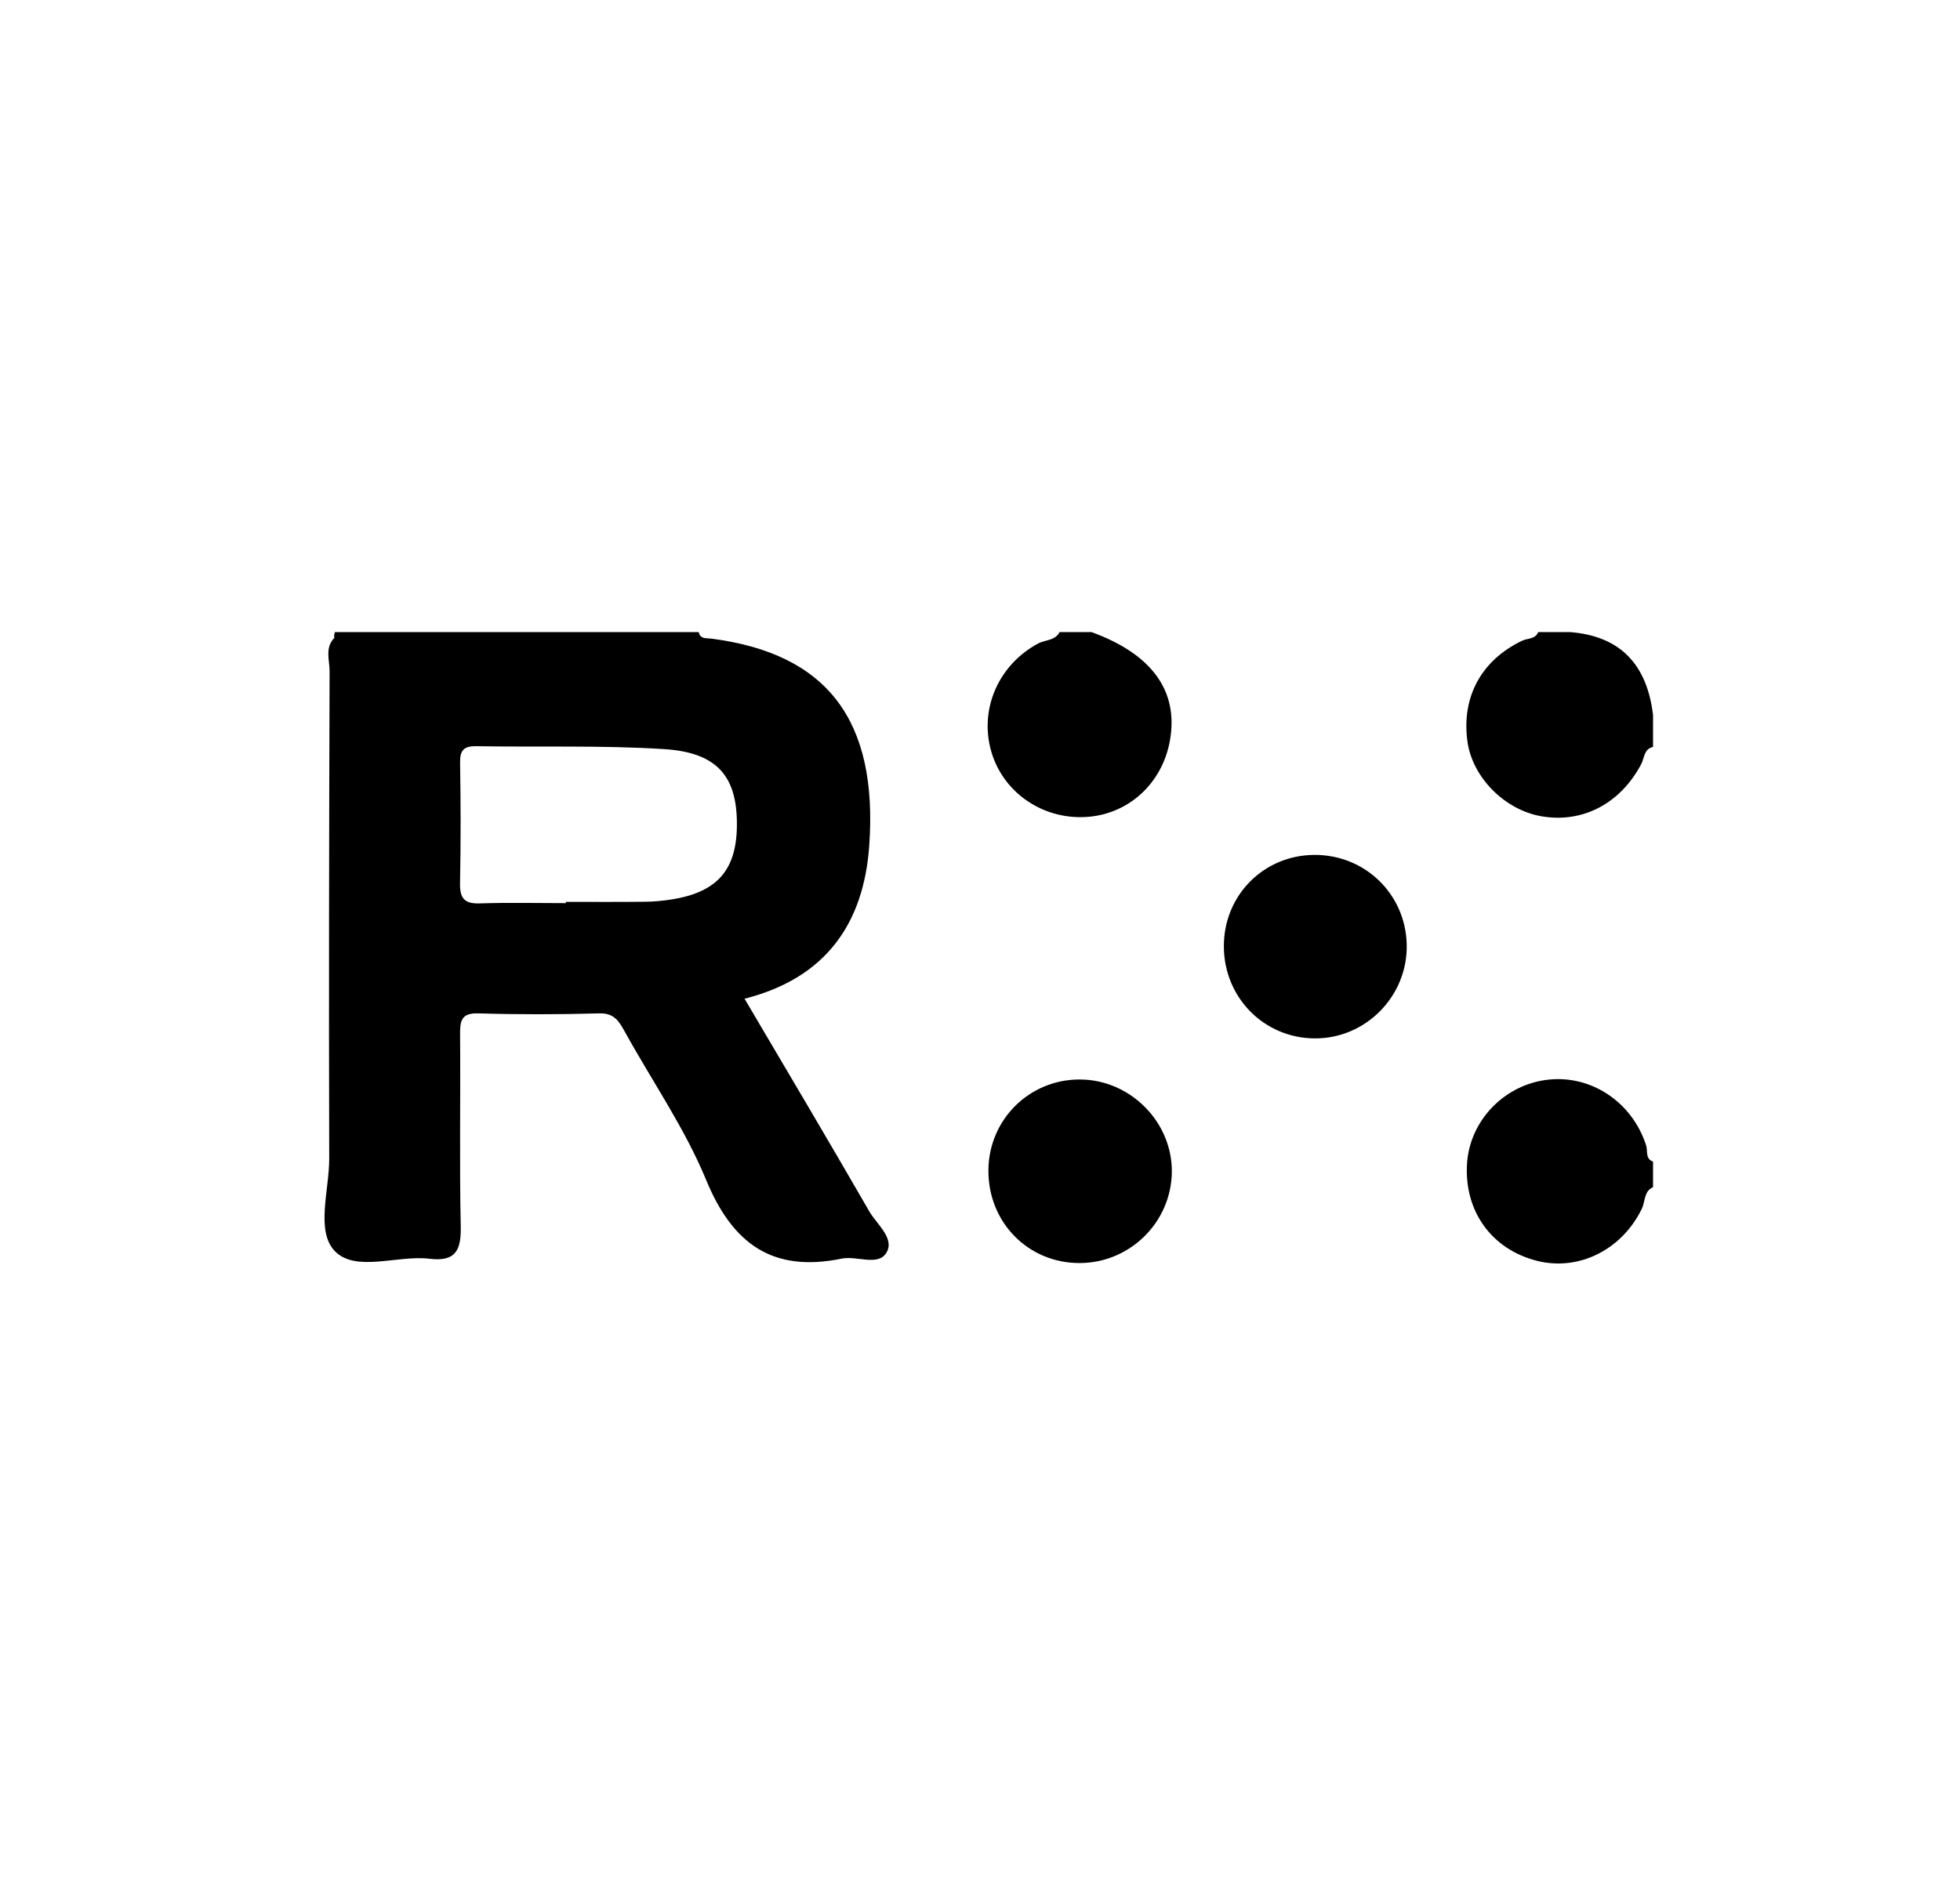
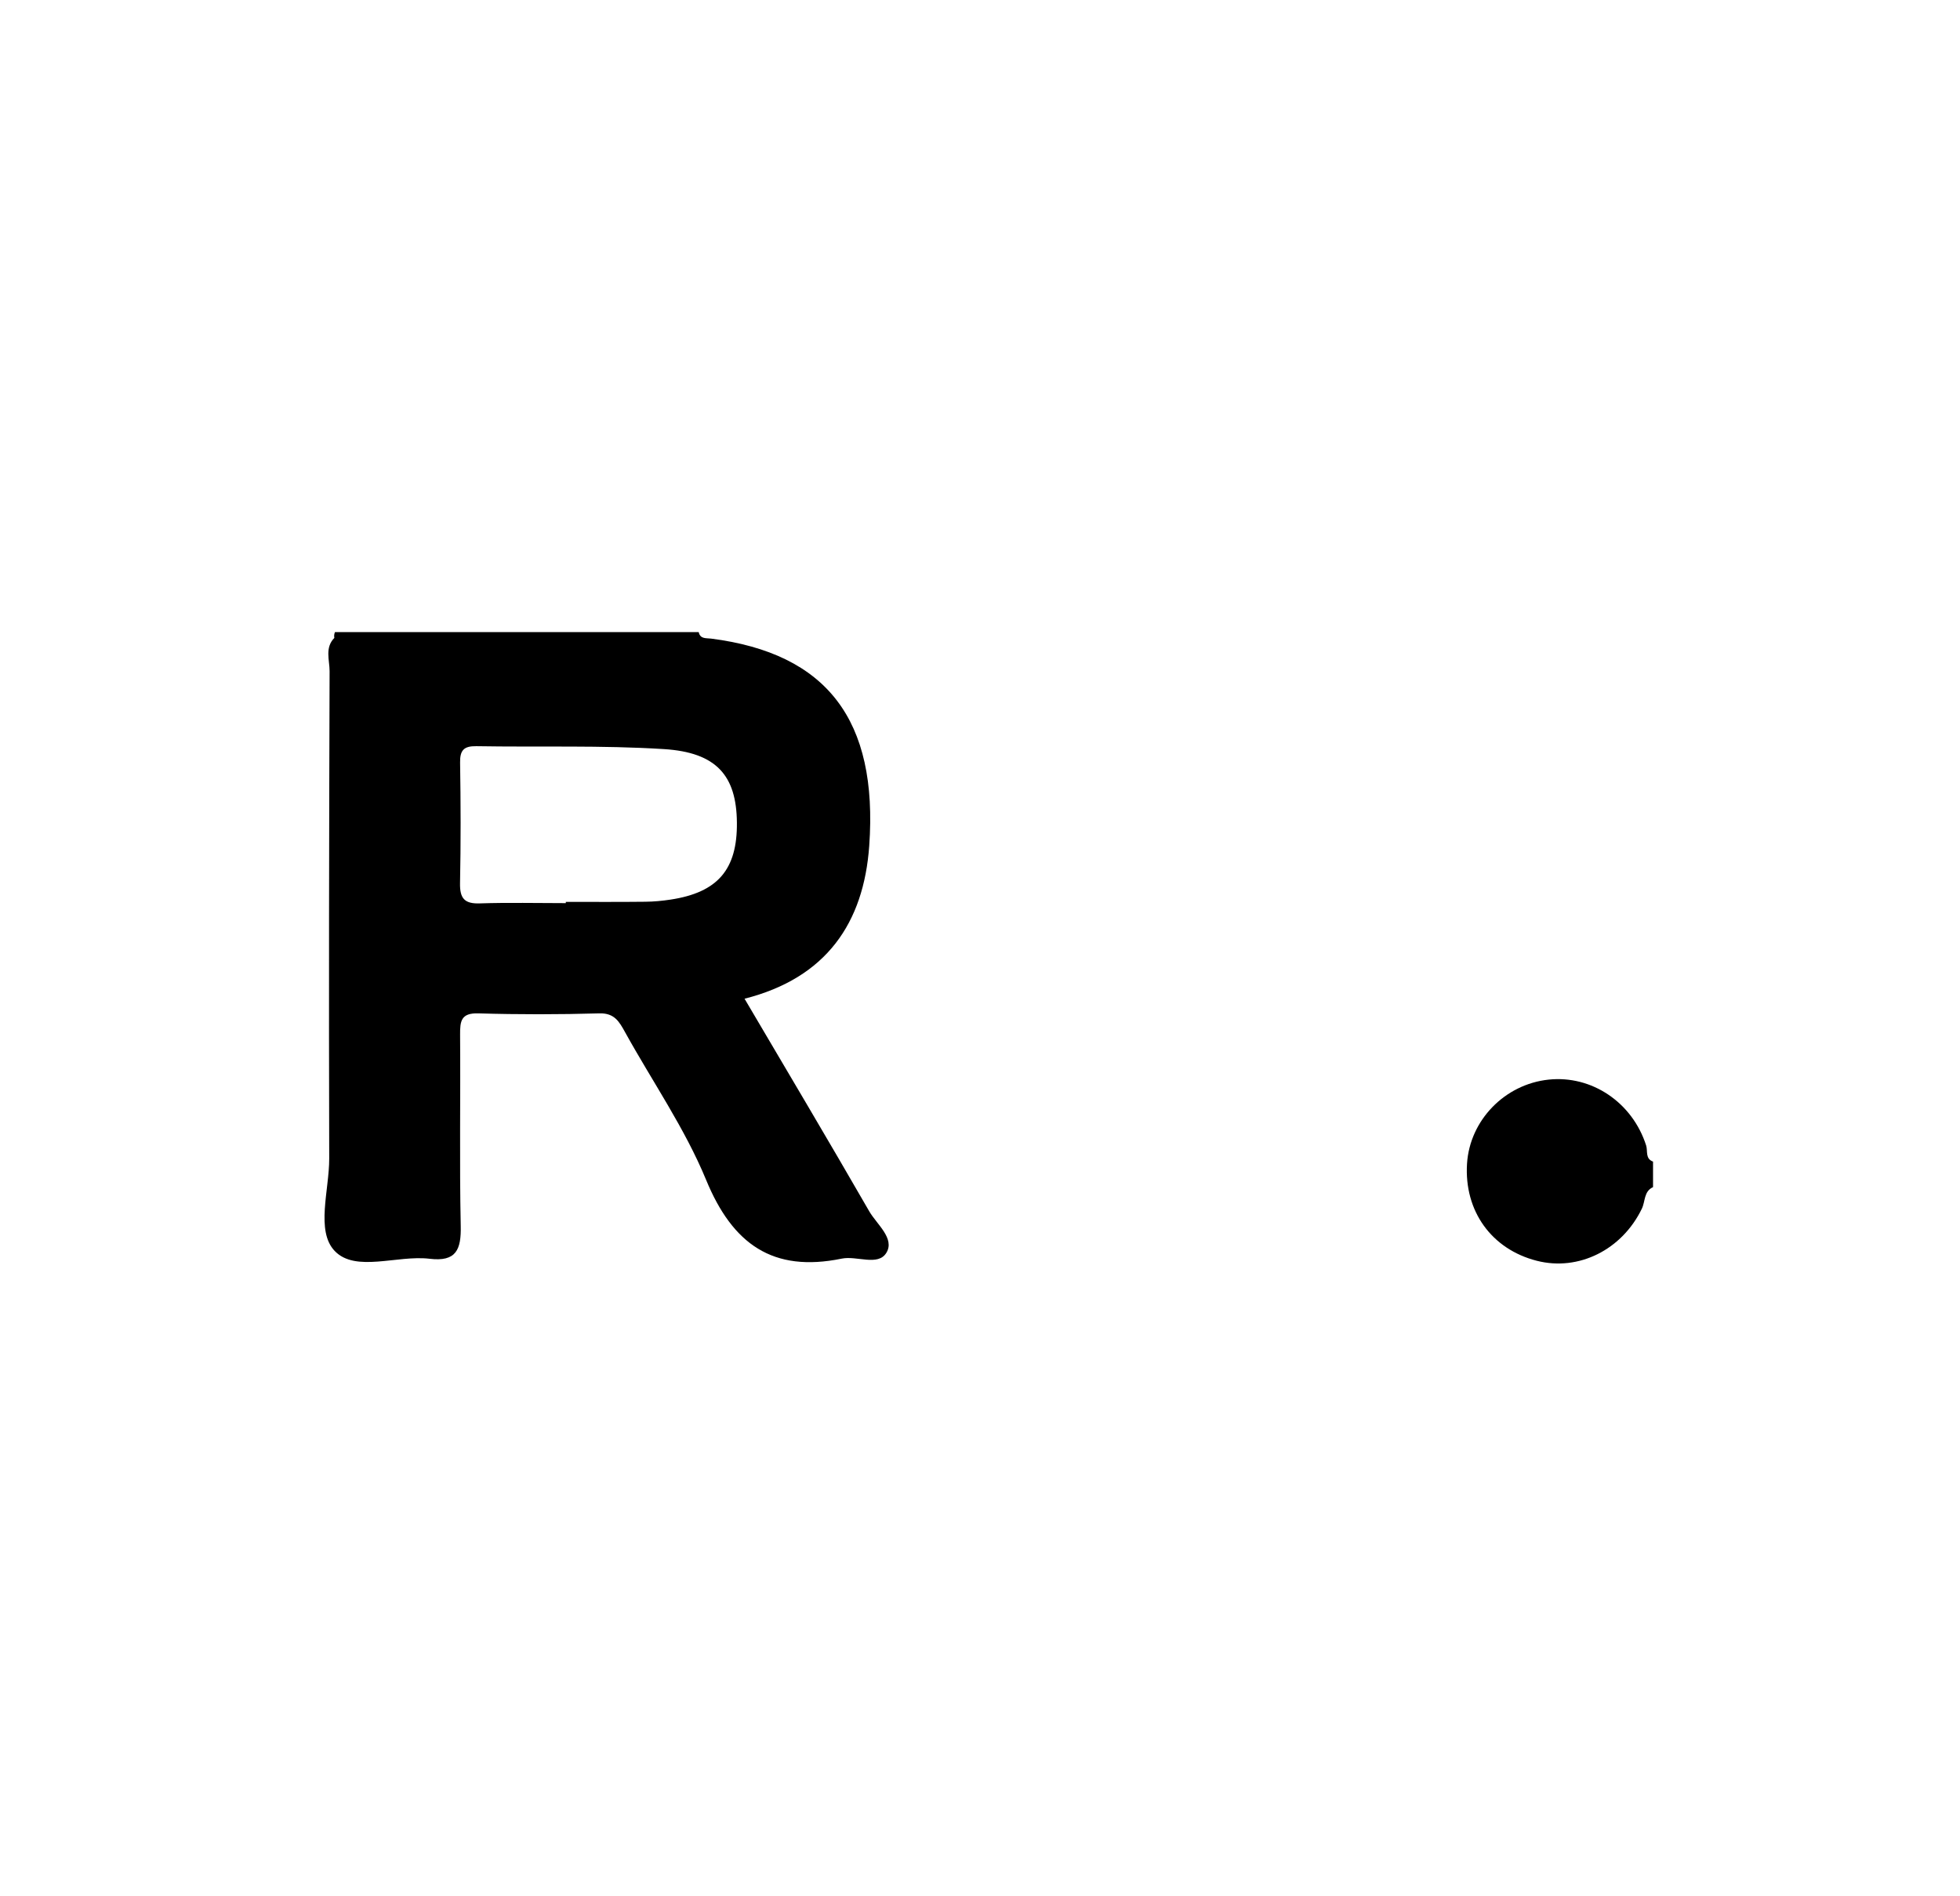
<svg xmlns="http://www.w3.org/2000/svg" width="31" height="30" viewBox="0 0 31 30" fill="none">
-   <path d="M24.834 10C24.665 10 24.497 10 24.329 10C24.282 10.115 24.162 10.095 24.076 10.136C23.428 10.444 23.109 11.033 23.211 11.74C23.293 12.304 23.801 12.814 24.38 12.914C25.032 13.027 25.629 12.712 25.958 12.089C26.009 11.993 25.999 11.849 26.145 11.817C26.145 11.649 26.145 11.48 26.145 11.312C26.052 10.531 25.644 10.064 24.834 10Z" fill="black" />
-   <path d="M17.162 12.926C17.838 12.893 18.382 12.402 18.504 11.715C18.643 10.933 18.22 10.348 17.264 10C17.096 10 16.928 10 16.759 10C16.688 10.138 16.531 10.12 16.418 10.181C15.795 10.517 15.486 11.215 15.677 11.885C15.86 12.528 16.476 12.96 17.162 12.926Z" fill="black" />
  <path d="M26.036 18.122C25.819 17.442 25.177 17.008 24.494 17.08C23.799 17.153 23.246 17.724 23.203 18.41C23.156 19.159 23.59 19.763 24.306 19.946C24.97 20.116 25.655 19.77 25.968 19.122C26.024 19.007 25.998 18.847 26.145 18.781C26.145 18.646 26.145 18.511 26.145 18.377C26.018 18.331 26.064 18.209 26.036 18.122Z" fill="black" />
-   <path d="M20.783 13.525C19.98 13.532 19.352 14.171 19.357 14.977C19.361 15.784 19.993 16.422 20.791 16.428C21.602 16.434 22.267 15.757 22.249 14.944C22.232 14.143 21.587 13.518 20.783 13.525Z" fill="black" />
-   <path d="M17.076 17.078C16.281 17.077 15.641 17.711 15.633 18.507C15.624 19.335 16.26 19.984 17.077 19.982C17.867 19.98 18.517 19.345 18.534 18.556C18.55 17.758 17.88 17.078 17.076 17.078Z" fill="black" />
  <path d="M11.776 15.8C13.071 15.472 13.661 14.6 13.748 13.382C13.89 11.388 13.076 10.337 11.247 10.103C11.169 10.093 11.075 10.113 11.051 10C11.017 10 10.983 10 10.95 10C9.066 10 7.182 10 5.298 10C5.285 10.03 5.282 10.06 5.288 10.092C5.135 10.248 5.213 10.443 5.213 10.618C5.205 13.188 5.2 15.759 5.207 18.33C5.208 18.829 4.991 19.474 5.294 19.791C5.623 20.135 6.283 19.853 6.793 19.914C7.217 19.966 7.296 19.769 7.287 19.391C7.266 18.384 7.285 17.375 7.277 16.367C7.276 16.155 7.291 16.024 7.565 16.032C8.203 16.051 8.842 16.05 9.48 16.032C9.718 16.025 9.794 16.163 9.886 16.329C10.316 17.107 10.831 17.849 11.168 18.666C11.586 19.682 12.223 20.136 13.313 19.912C13.552 19.863 13.888 20.036 14.019 19.82C14.157 19.593 13.868 19.371 13.748 19.163C13.105 18.046 12.446 16.938 11.776 15.8ZM10.606 14.232C10.474 14.252 10.339 14.265 10.206 14.266C9.787 14.271 9.368 14.268 8.949 14.268C8.949 14.275 8.949 14.281 8.949 14.288C8.496 14.288 8.043 14.277 7.591 14.292C7.348 14.301 7.272 14.214 7.276 13.976C7.289 13.339 7.287 12.701 7.277 12.064C7.274 11.869 7.336 11.802 7.534 11.805C8.523 11.822 9.514 11.789 10.5 11.851C11.333 11.903 11.648 12.272 11.655 13.012C11.663 13.756 11.352 14.119 10.606 14.232Z" fill="black" />
</svg>